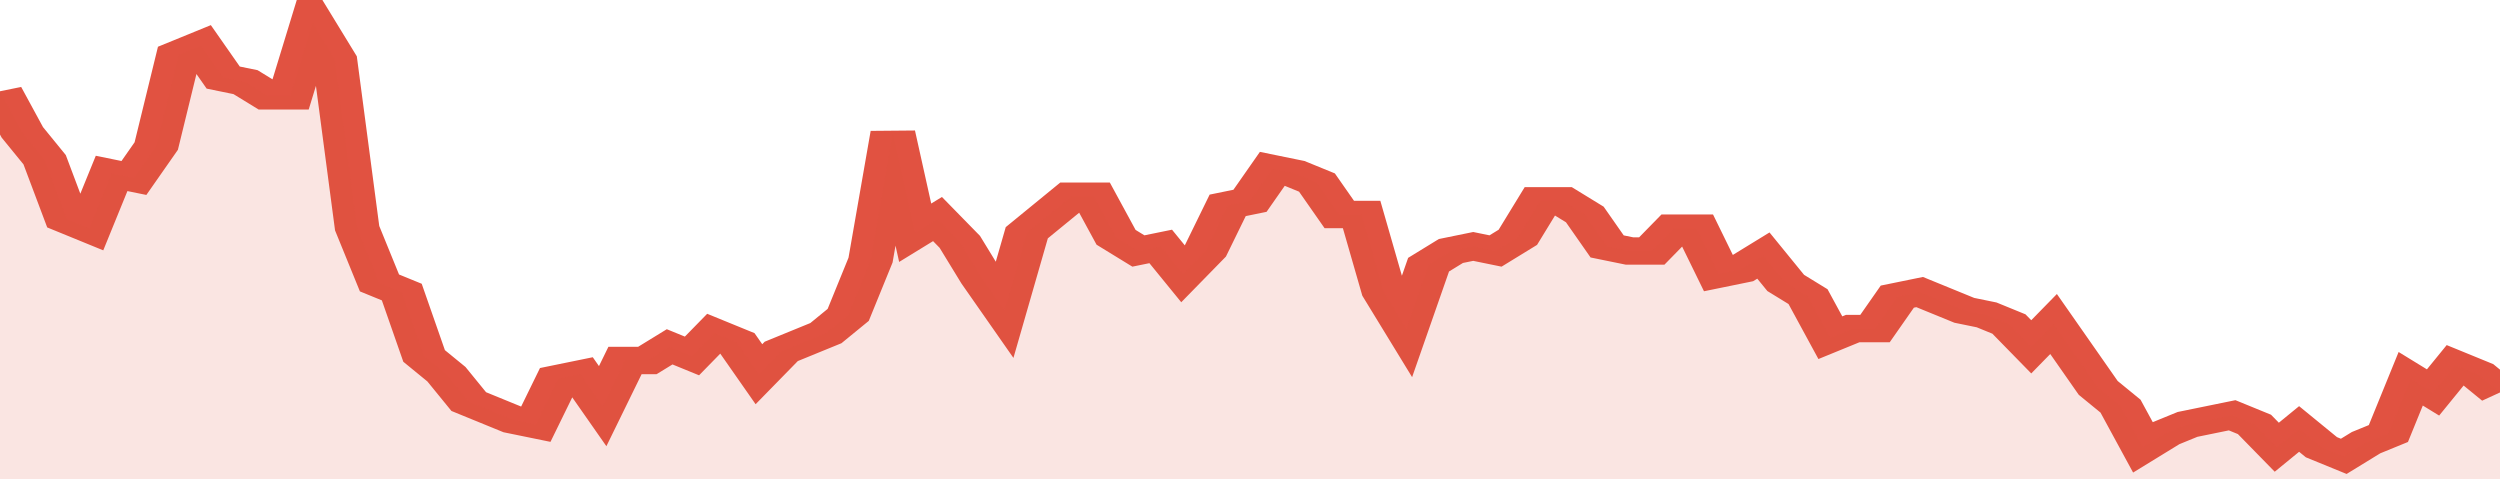
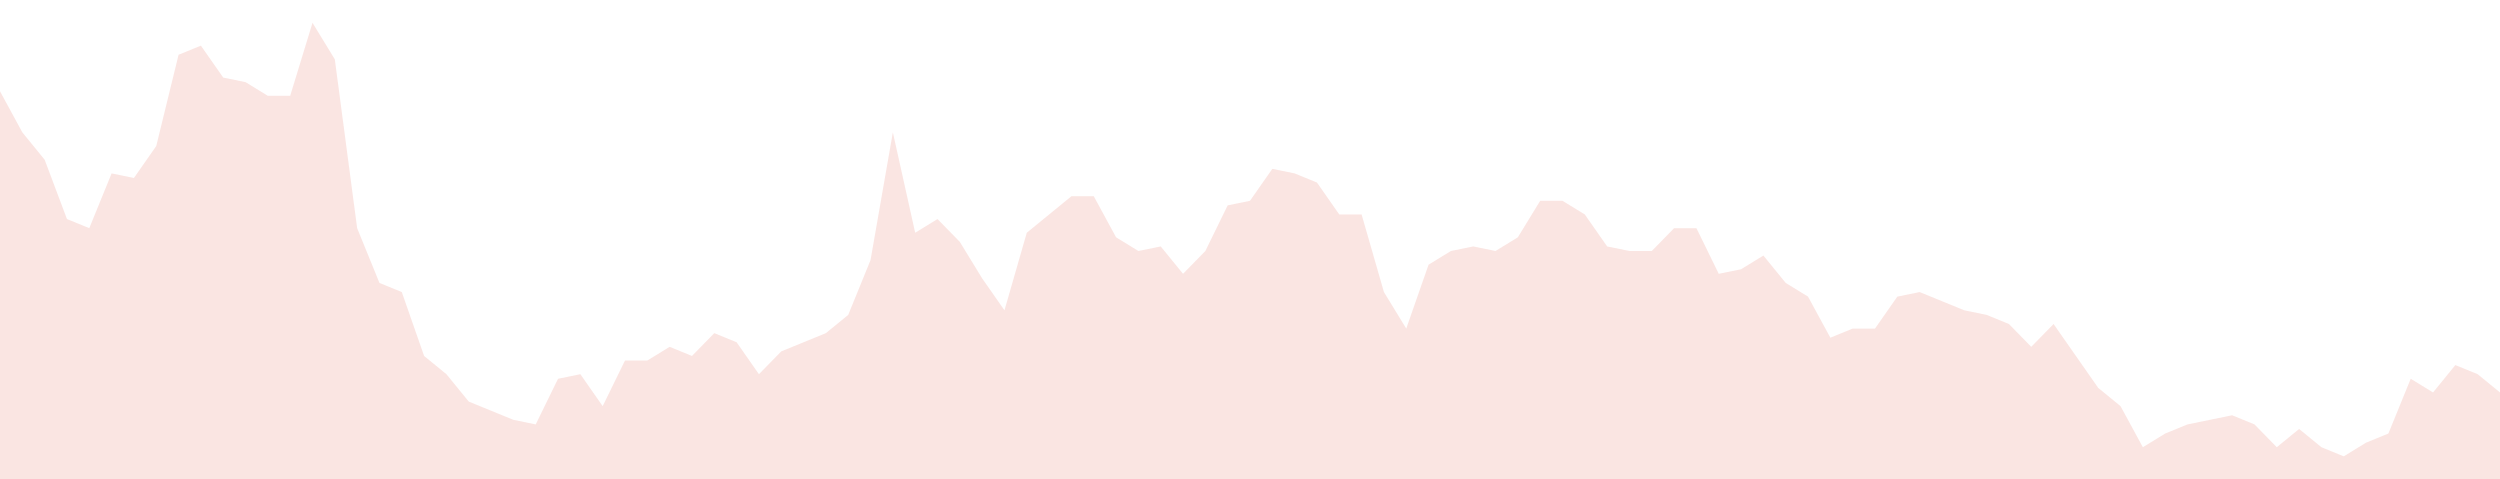
<svg xmlns="http://www.w3.org/2000/svg" viewBox="0 0 336 105" width="120" height="23" preserveAspectRatio="none">
-   <polyline fill="none" stroke="#E15241" stroke-width="6" points="0, 20 3, 29 6, 35 9, 48 12, 50 15, 38 18, 39 21, 32 24, 12 27, 10 30, 17 33, 18 36, 21 39, 21 42, 5 45, 13 48, 50 51, 62 54, 64 57, 78 60, 82 63, 88 66, 90 69, 92 72, 93 75, 83 78, 82 81, 89 84, 79 87, 79 90, 76 93, 78 96, 73 99, 75 102, 82 105, 77 108, 75 111, 73 114, 69 117, 57 120, 29 123, 51 126, 48 129, 53 132, 61 135, 68 138, 51 141, 47 144, 43 147, 43 150, 52 153, 55 156, 54 159, 60 162, 55 165, 45 168, 44 171, 37 174, 38 177, 40 180, 47 183, 47 186, 64 189, 72 192, 58 195, 55 198, 54 201, 55 204, 52 207, 44 210, 44 213, 47 216, 54 219, 55 222, 55 225, 50 228, 50 231, 60 234, 59 237, 56 240, 62 243, 65 246, 74 249, 72 252, 72 255, 65 258, 64 261, 66 264, 68 267, 69 270, 71 273, 76 276, 71 279, 78 282, 85 285, 89 288, 98 291, 95 294, 93 297, 92 300, 91 303, 93 306, 98 309, 94 312, 98 315, 100 318, 97 321, 95 324, 83 327, 86 330, 80 333, 82 336, 86 336, 86 "> </polyline>
  <polygon fill="#E15241" opacity="0.15" points="0, 105 0, 20 3, 29 6, 35 9, 48 12, 50 15, 38 18, 39 21, 32 24, 12 27, 10 30, 17 33, 18 36, 21 39, 21 42, 5 45, 13 48, 50 51, 62 54, 64 57, 78 60, 82 63, 88 66, 90 69, 92 72, 93 75, 83 78, 82 81, 89 84, 79 87, 79 90, 76 93, 78 96, 73 99, 75 102, 82 105, 77 108, 75 111, 73 114, 69 117, 57 120, 29 123, 51 126, 48 129, 53 132, 61 135, 68 138, 51 141, 47 144, 43 147, 43 150, 52 153, 55 156, 54 159, 60 162, 55 165, 45 168, 44 171, 37 174, 38 177, 40 180, 47 183, 47 186, 64 189, 72 192, 58 195, 55 198, 54 201, 55 204, 52 207, 44 210, 44 213, 47 216, 54 219, 55 222, 55 225, 50 228, 50 231, 60 234, 59 237, 56 240, 62 243, 65 246, 74 249, 72 252, 72 255, 65 258, 64 261, 66 264, 68 267, 69 270, 71 273, 76 276, 71 279, 78 282, 85 285, 89 288, 98 291, 95 294, 93 297, 92 300, 91 303, 93 306, 98 309, 94 312, 98 315, 100 318, 97 321, 95 324, 83 327, 86 330, 80 333, 82 336, 86 336, 105 " />
</svg>